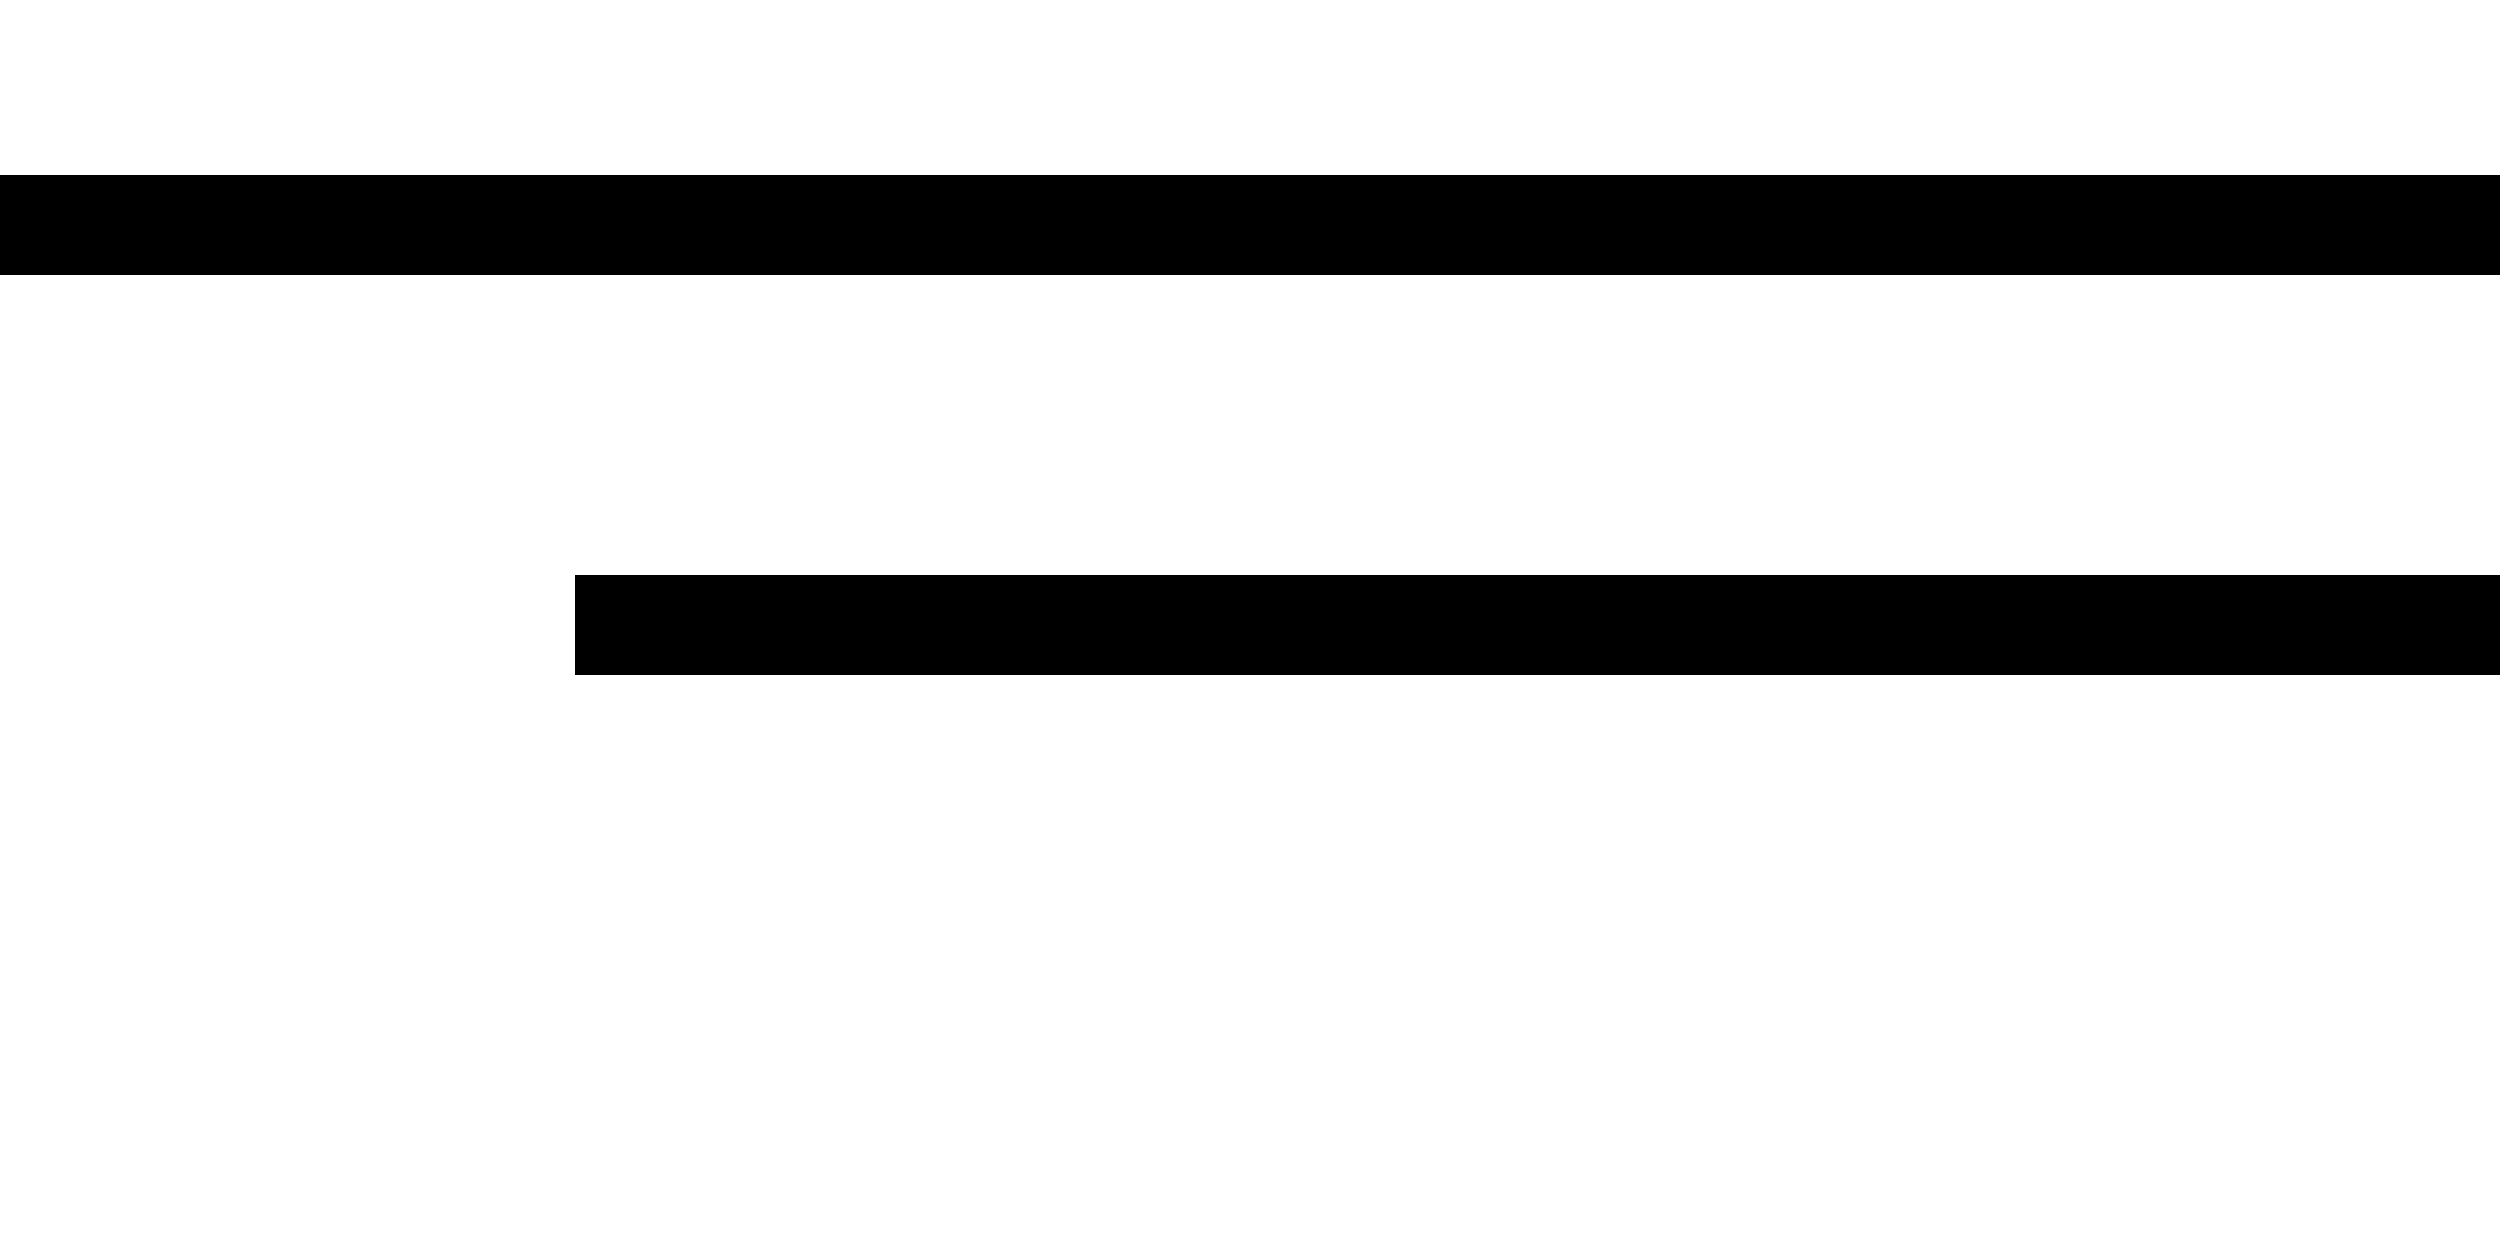
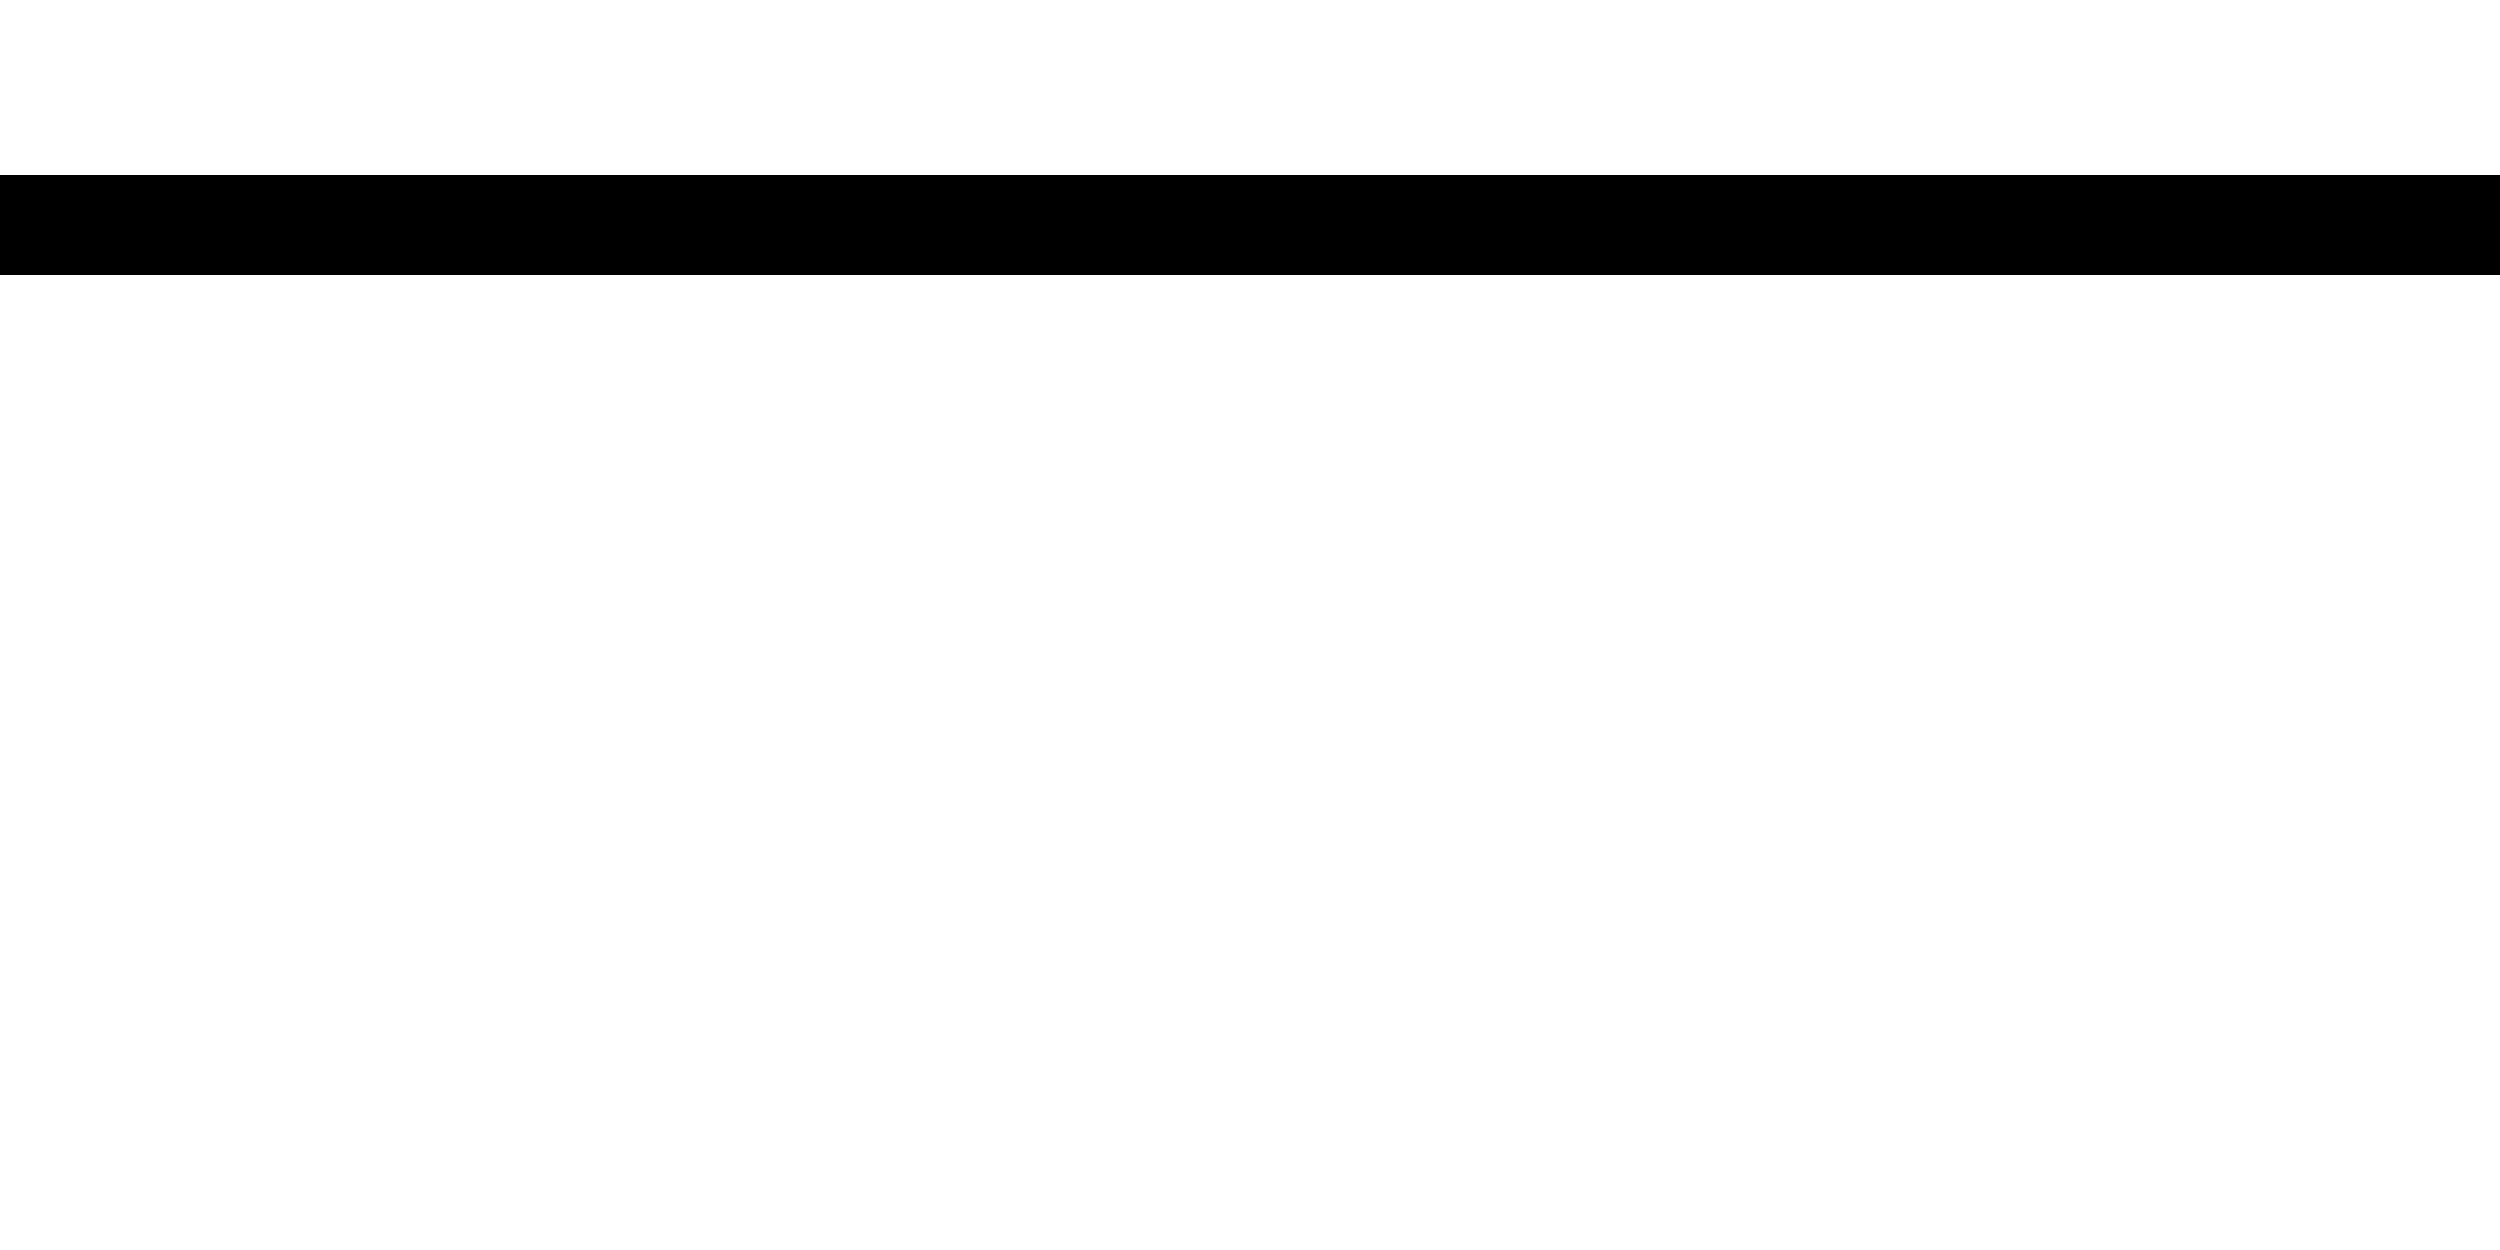
<svg xmlns="http://www.w3.org/2000/svg" width="50" height="25" viewBox="0 0 50 25" fill="none">
  <path d="M0 4.5H50" stroke="black" stroke-width="2" />
-   <path d="M11.5 12.5H50" stroke="black" stroke-width="2" />
</svg>